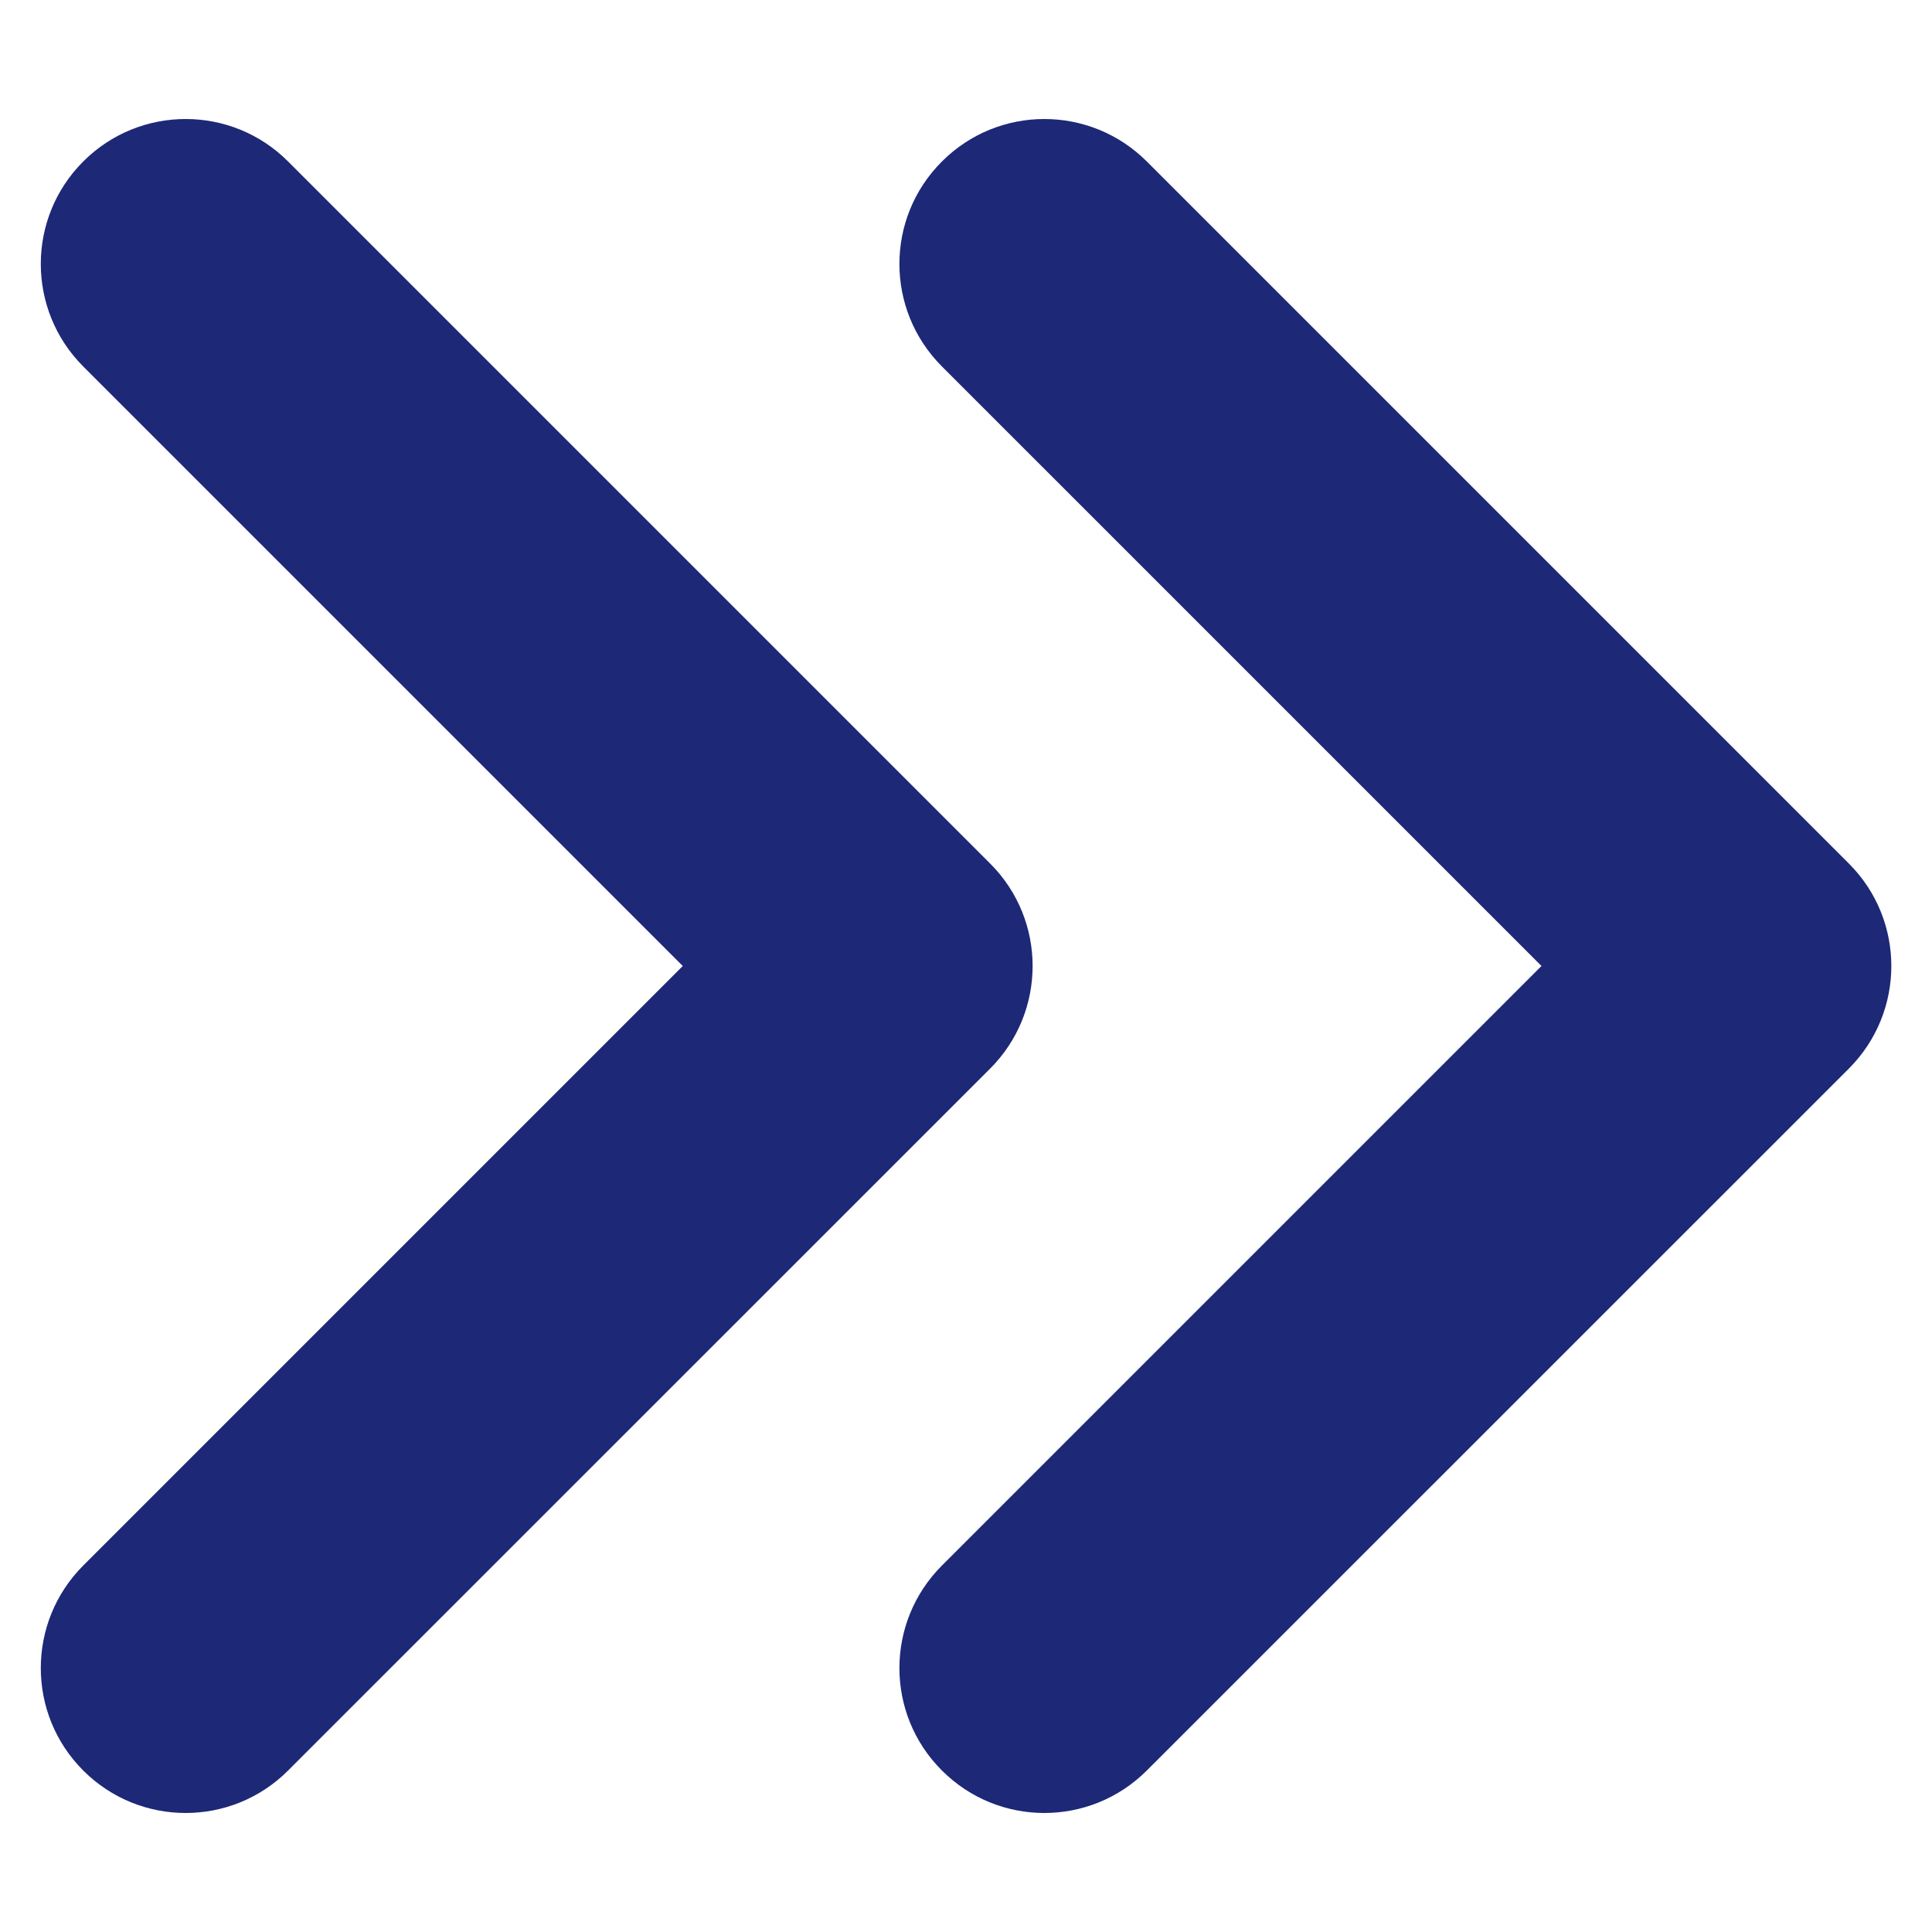
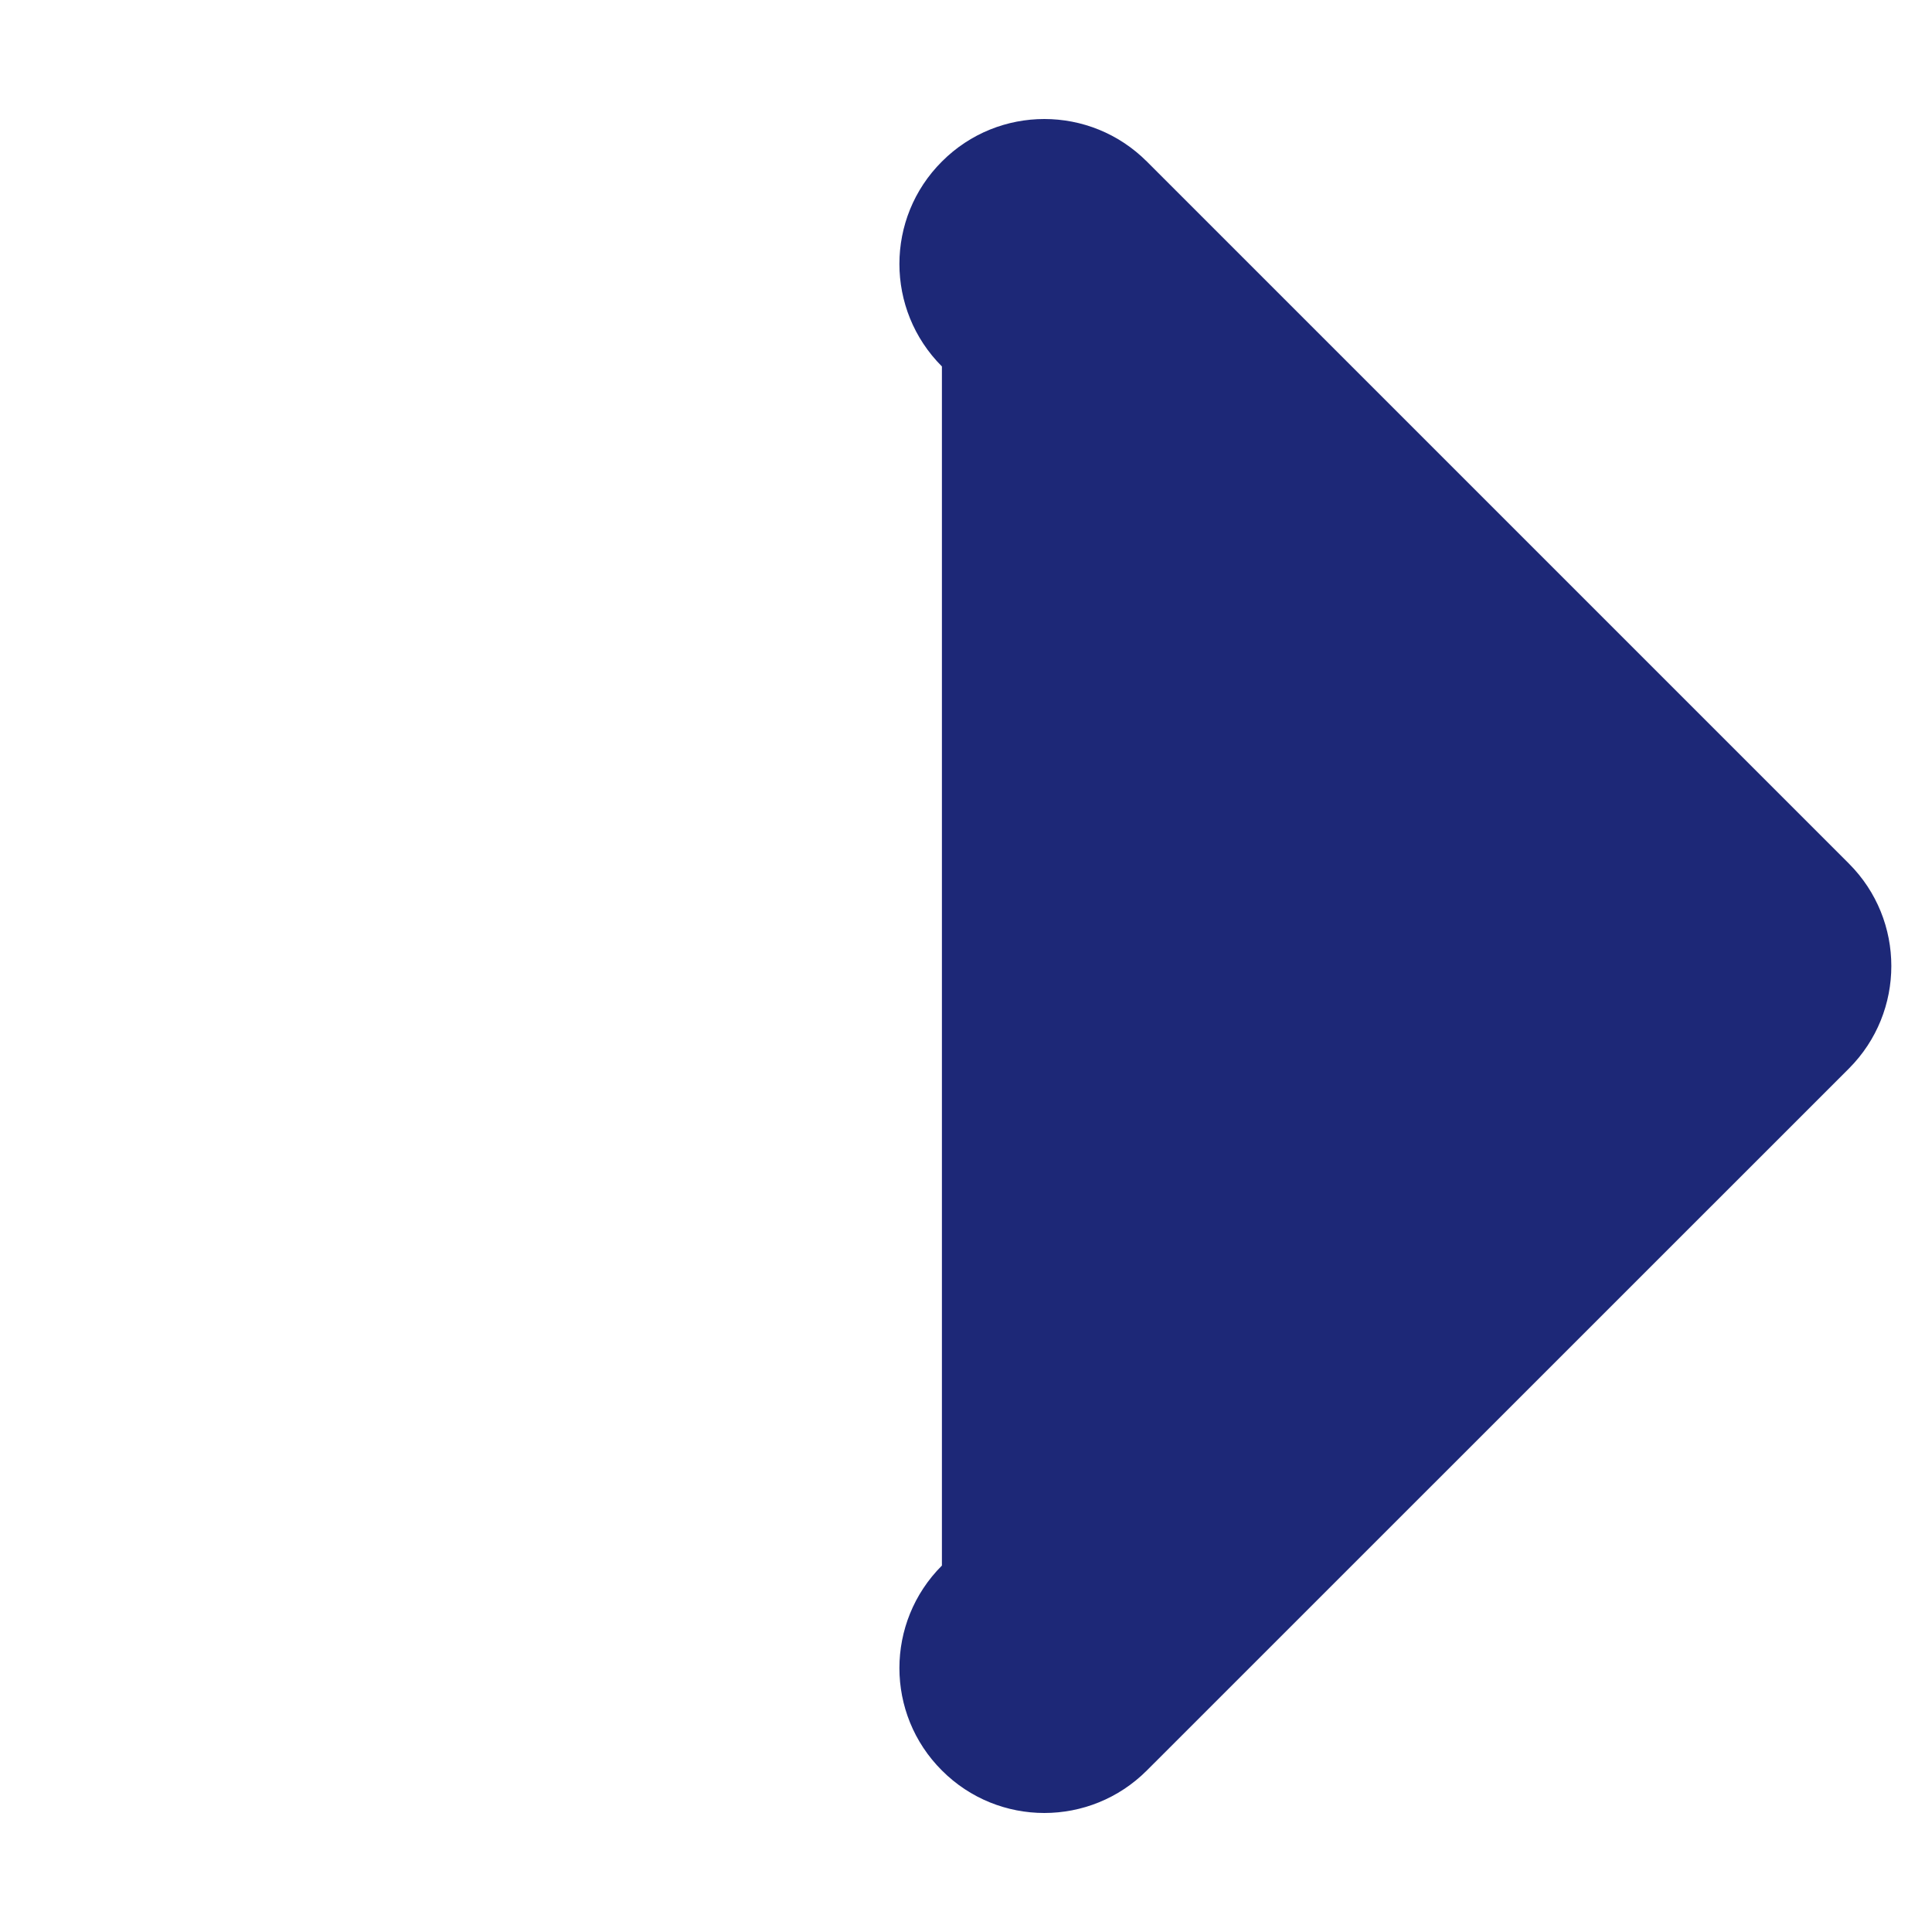
<svg xmlns="http://www.w3.org/2000/svg" width="15" height="15" viewBox="0 0 15 15" fill="none">
-   <path fill-rule="evenodd" clip-rule="evenodd" d="M0.646 1.254C1.085 0.814 1.798 0.814 2.237 1.254L7.688 6.705C8.127 7.144 8.127 7.856 7.688 8.296L2.237 13.746C1.798 14.186 1.085 14.186 0.646 13.746C0.207 13.307 0.207 12.595 0.646 12.155L5.301 7.5L0.646 2.845C0.207 2.405 0.207 1.693 0.646 1.254Z" fill="#1D2877" />
-   <path fill-rule="evenodd" clip-rule="evenodd" d="M7.313 1.254C7.752 0.814 8.464 0.814 8.904 1.254L14.355 6.705C14.794 7.144 14.794 7.856 14.355 8.296L8.904 13.746C8.464 14.186 7.752 14.186 7.313 13.746C6.873 13.307 6.873 12.595 7.313 12.155L11.968 7.5L7.313 2.845C6.873 2.405 6.873 1.693 7.313 1.254Z" fill="#1D2877" />
+   <path fill-rule="evenodd" clip-rule="evenodd" d="M7.313 1.254C7.752 0.814 8.464 0.814 8.904 1.254L14.355 6.705C14.794 7.144 14.794 7.856 14.355 8.296L8.904 13.746C8.464 14.186 7.752 14.186 7.313 13.746C6.873 13.307 6.873 12.595 7.313 12.155L7.313 2.845C6.873 2.405 6.873 1.693 7.313 1.254Z" fill="#1D2877" />
</svg>